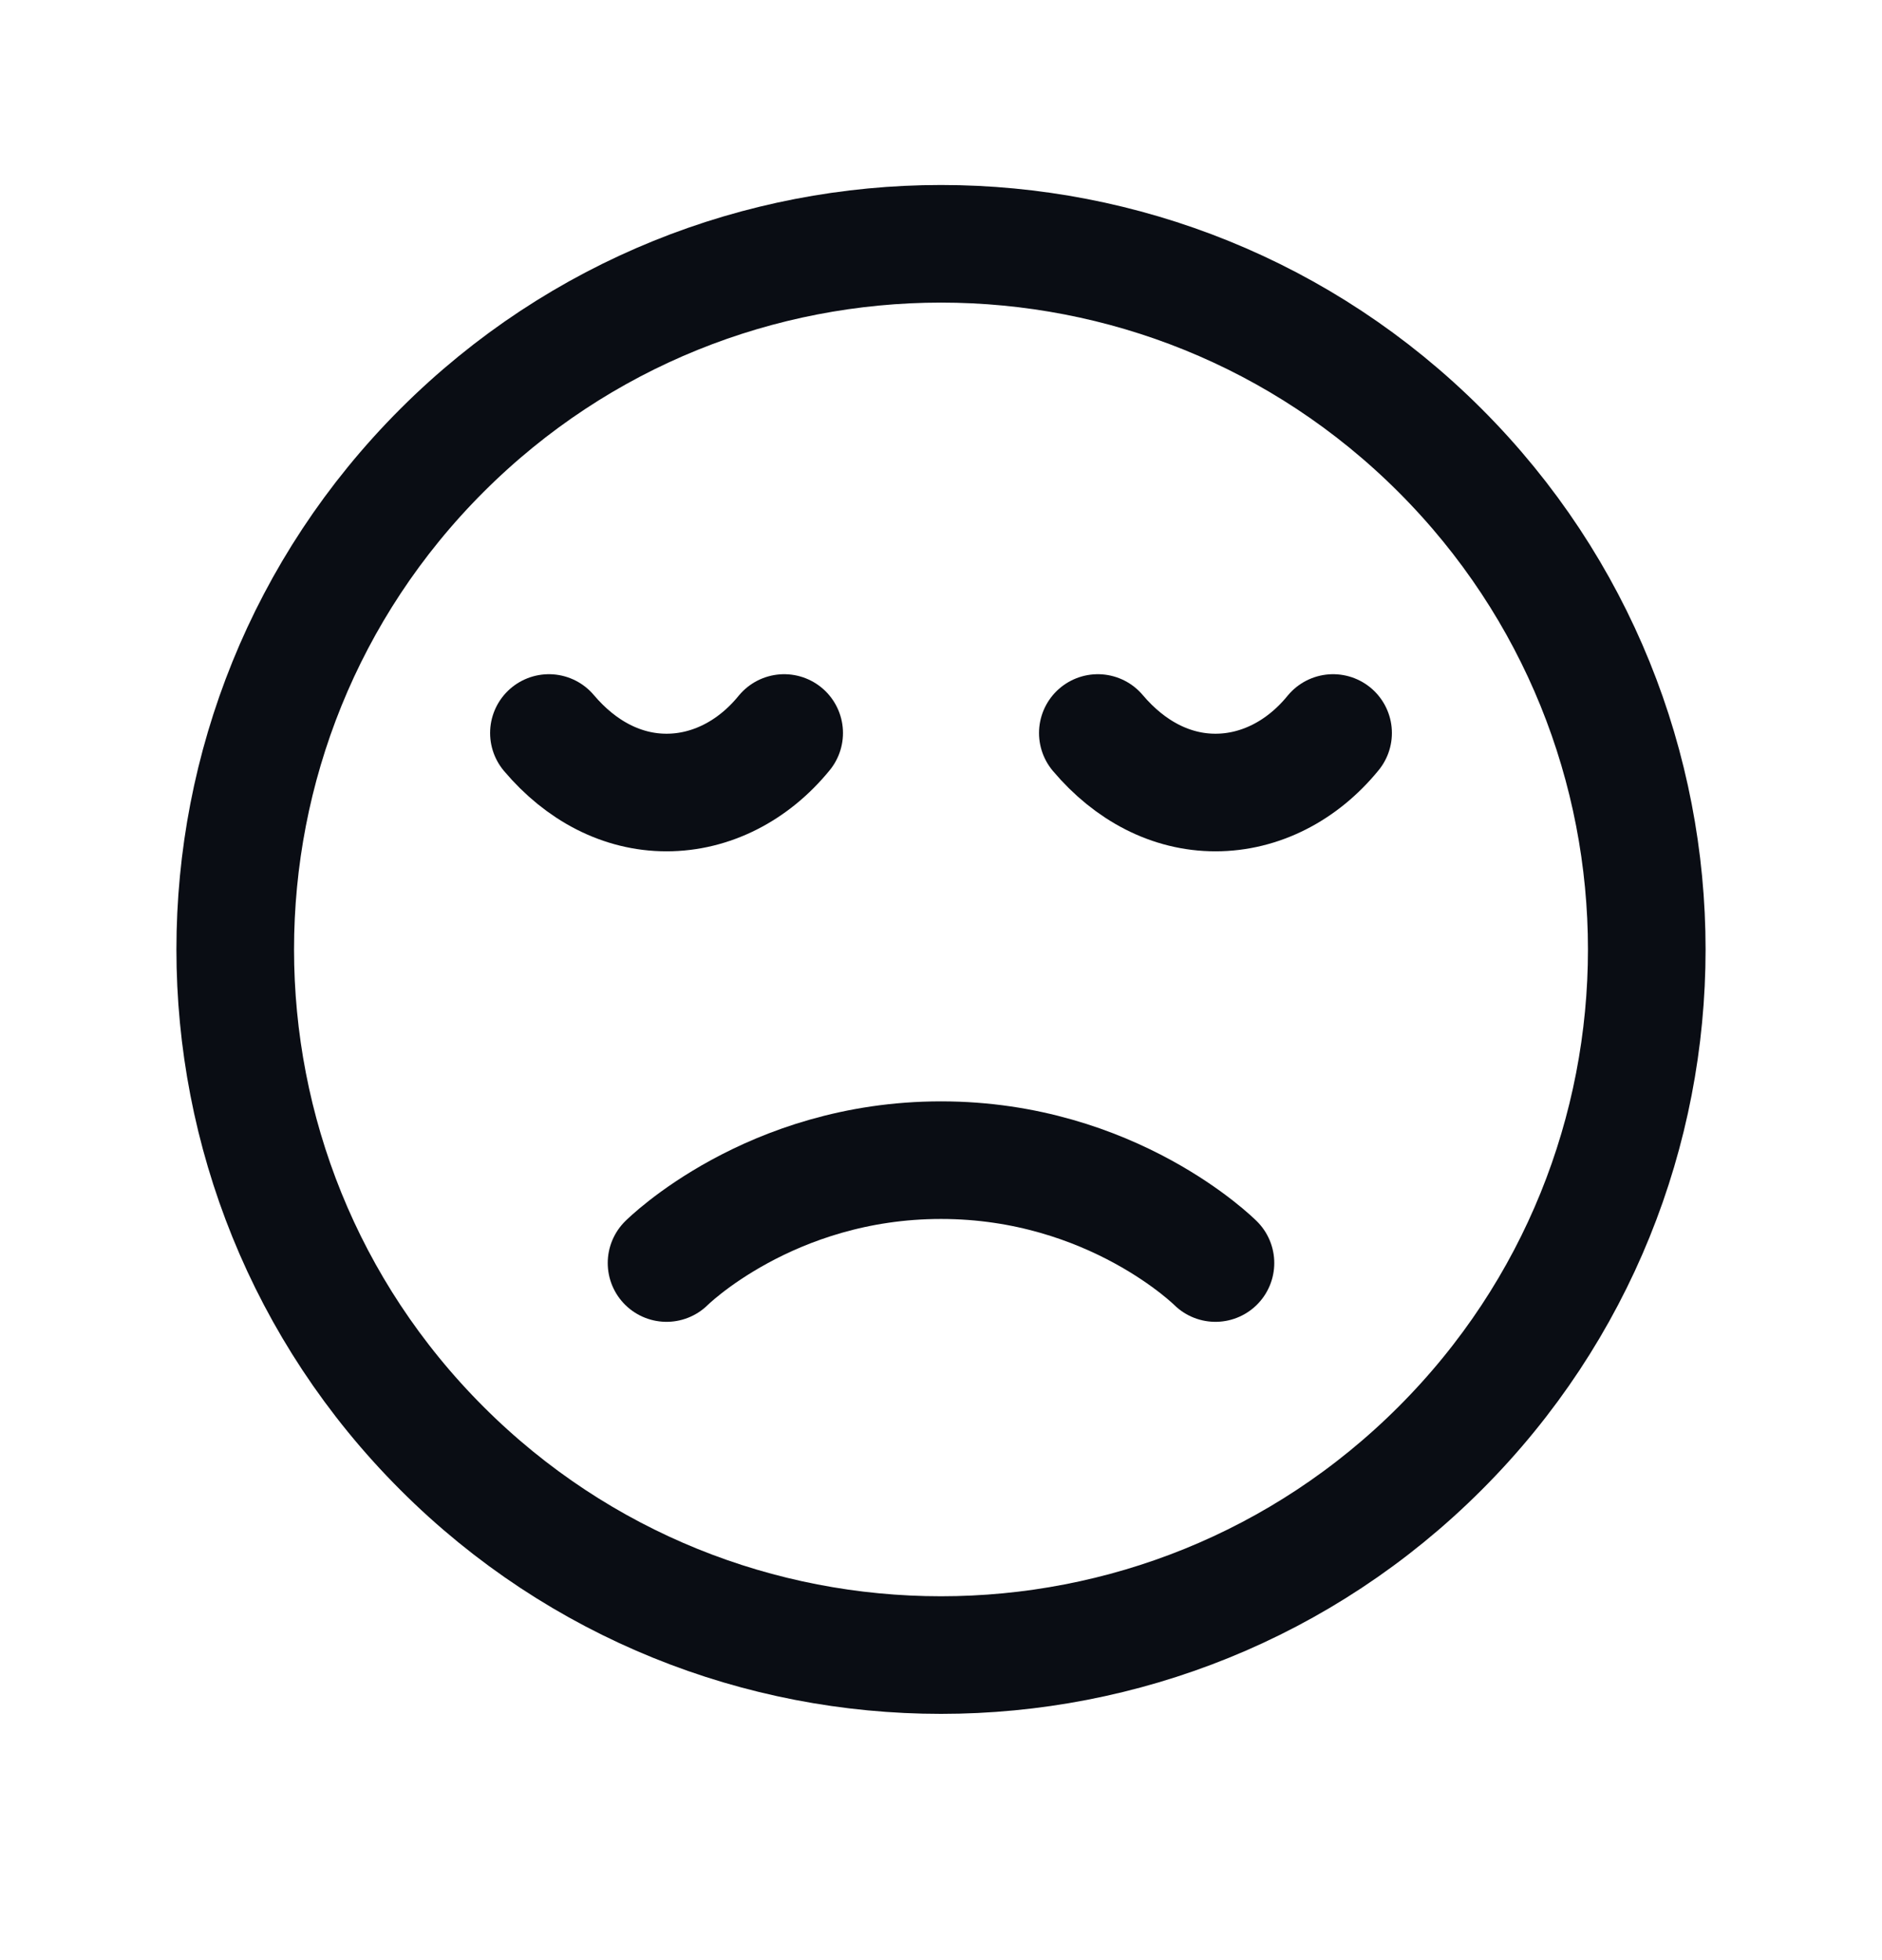
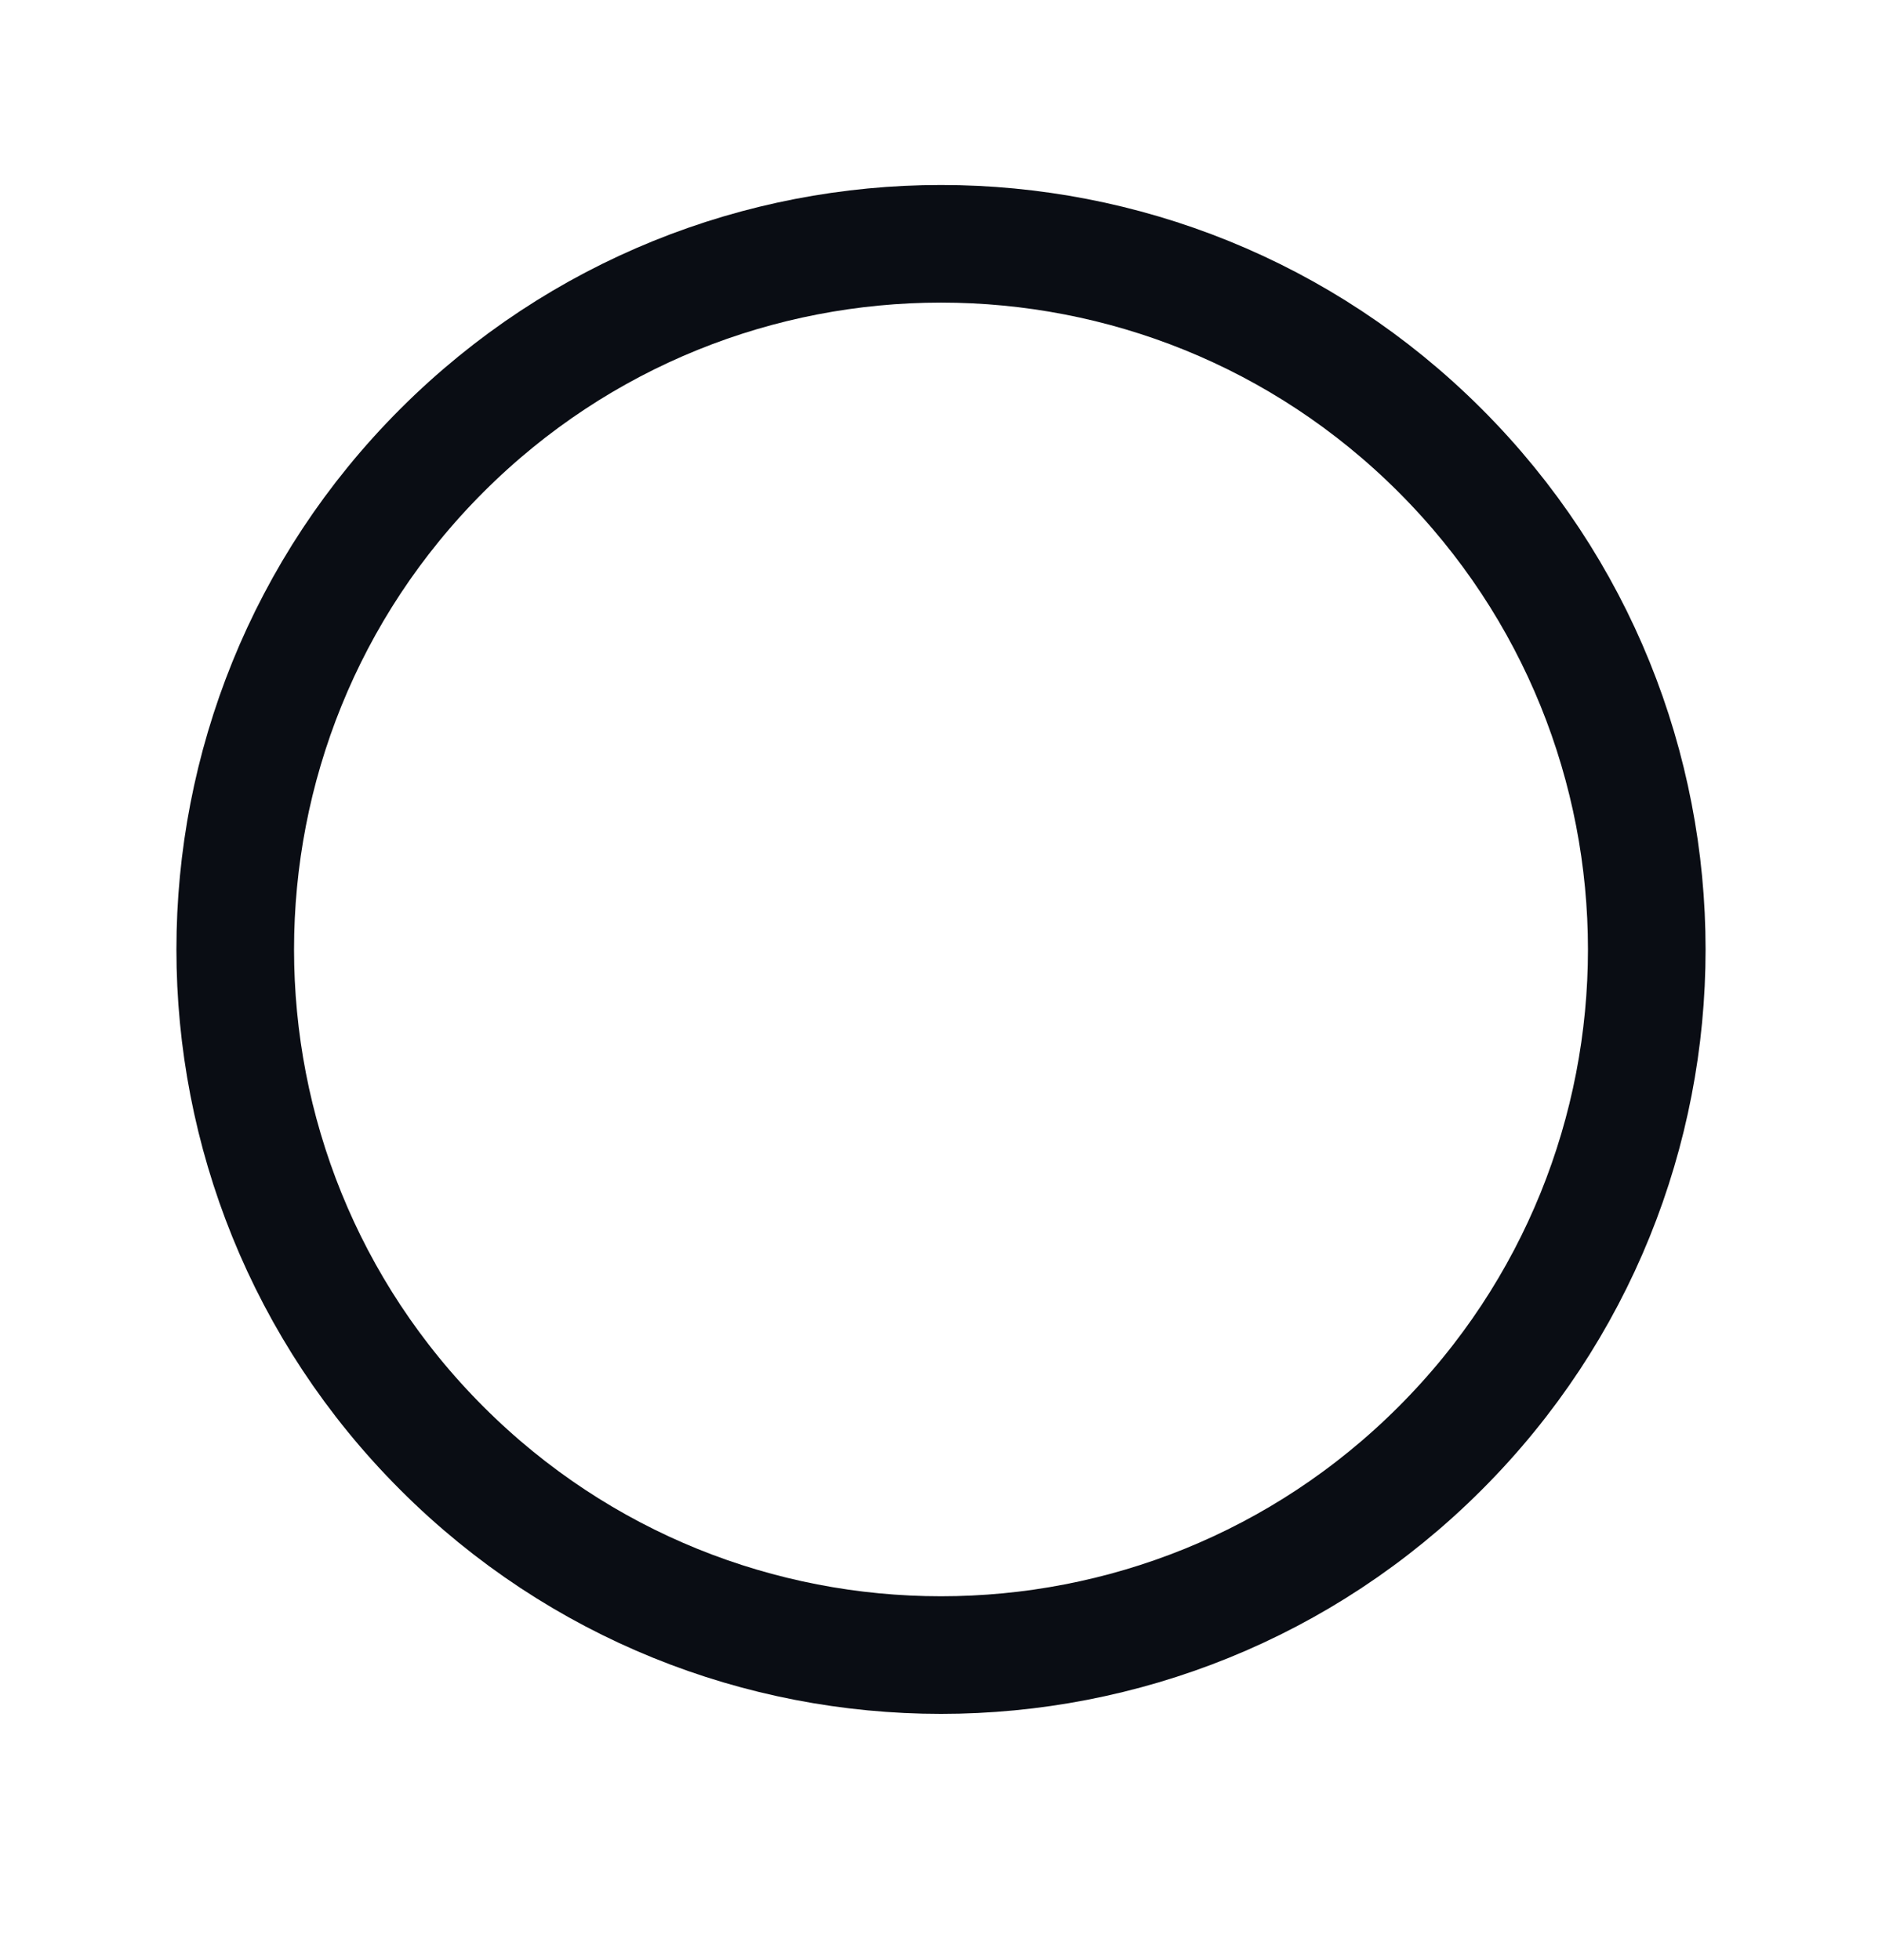
<svg xmlns="http://www.w3.org/2000/svg" width="24" height="25" viewBox="0 0 24 25" fill="none">
-   <path d="M8.5 16.109C8.5 16.109 9.813 14.797 12 14.797C14.188 14.797 15.5 16.109 15.5 16.109" stroke="#0A0D14" stroke-width="1.5" stroke-linecap="round" stroke-linejoin="round" />
  <path d="M18.364 5.745C21.879 9.26 21.879 14.959 18.364 18.473C14.849 21.988 9.151 21.988 5.636 18.473C2.121 14.959 2.121 9.26 5.636 5.745C9.151 2.231 14.849 2.231 18.364 5.745" stroke="#0A0D14" stroke-width="1.5" stroke-linecap="round" stroke-linejoin="round" />
-   <path d="M17 9.349C16.605 9.834 16.065 10.108 15.5 10.108C14.935 10.108 14.41 9.834 14 9.349" stroke="#0A0D14" stroke-width="1.5" stroke-linecap="round" stroke-linejoin="round" />
-   <path d="M10 9.349C9.605 9.834 9.065 10.108 8.5 10.108C7.935 10.108 7.41 9.834 7 9.349" stroke="#0A0D14" stroke-width="1.5" stroke-linecap="round" stroke-linejoin="round" />
</svg>